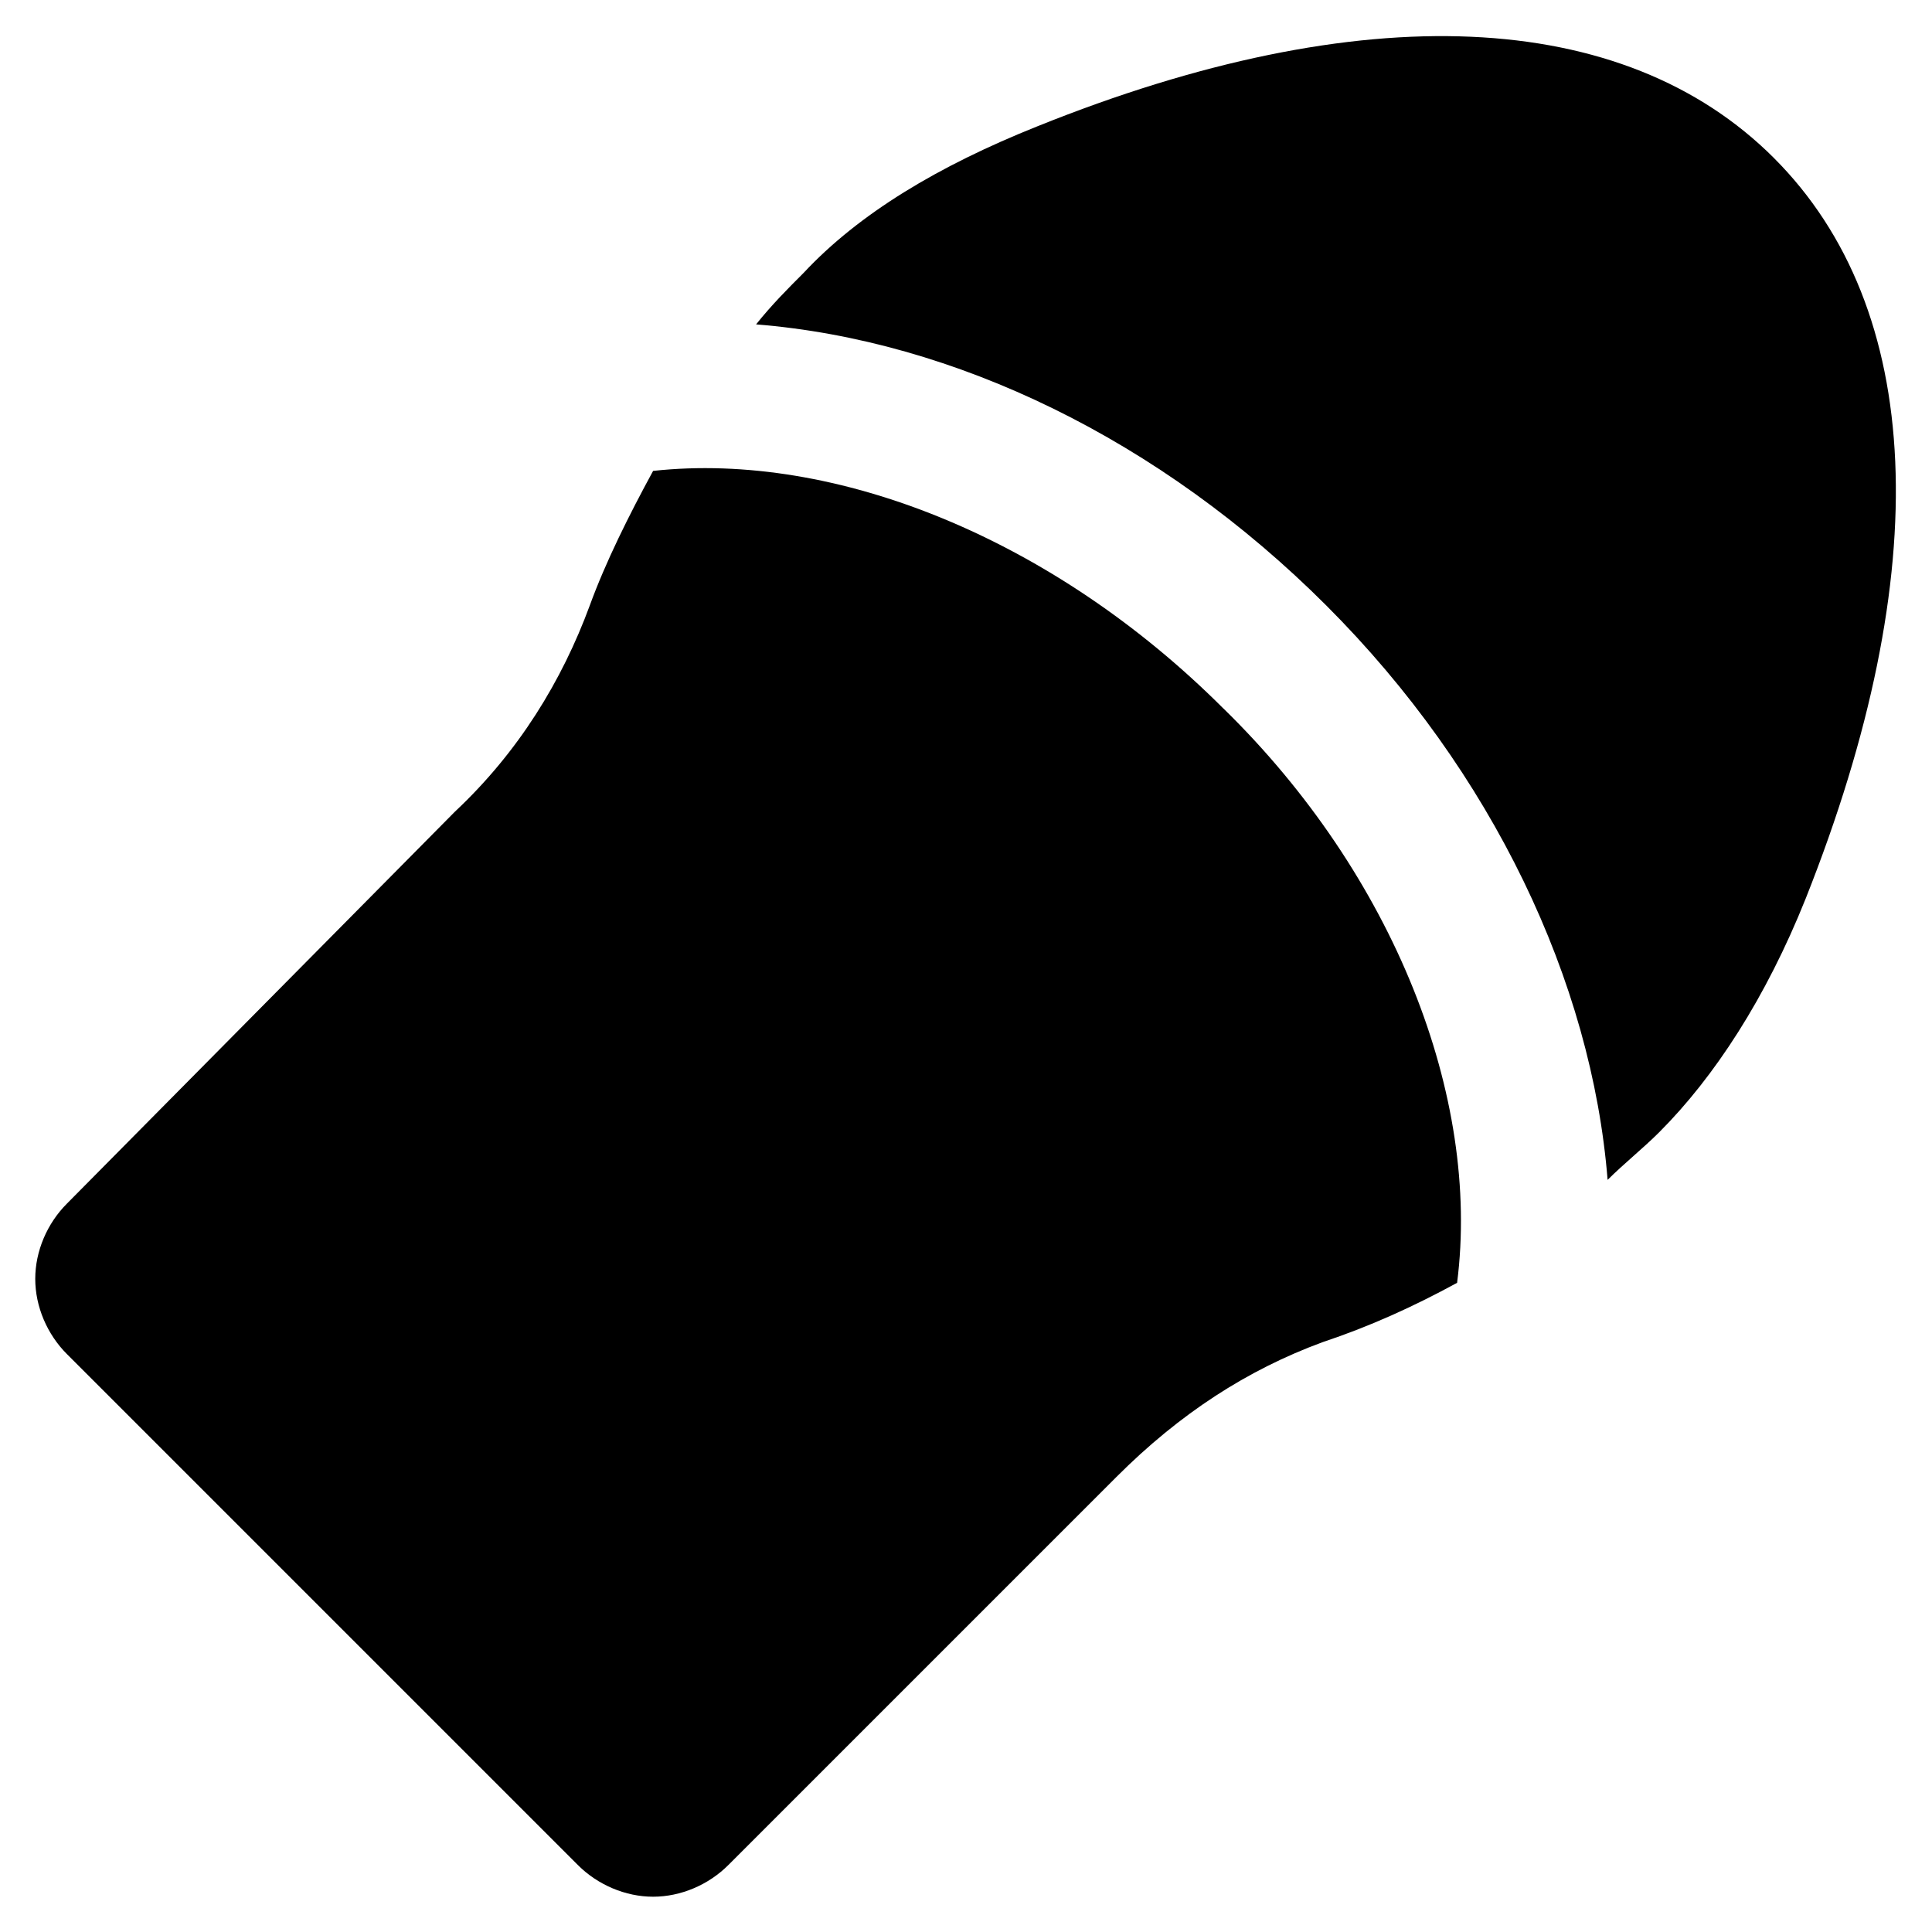
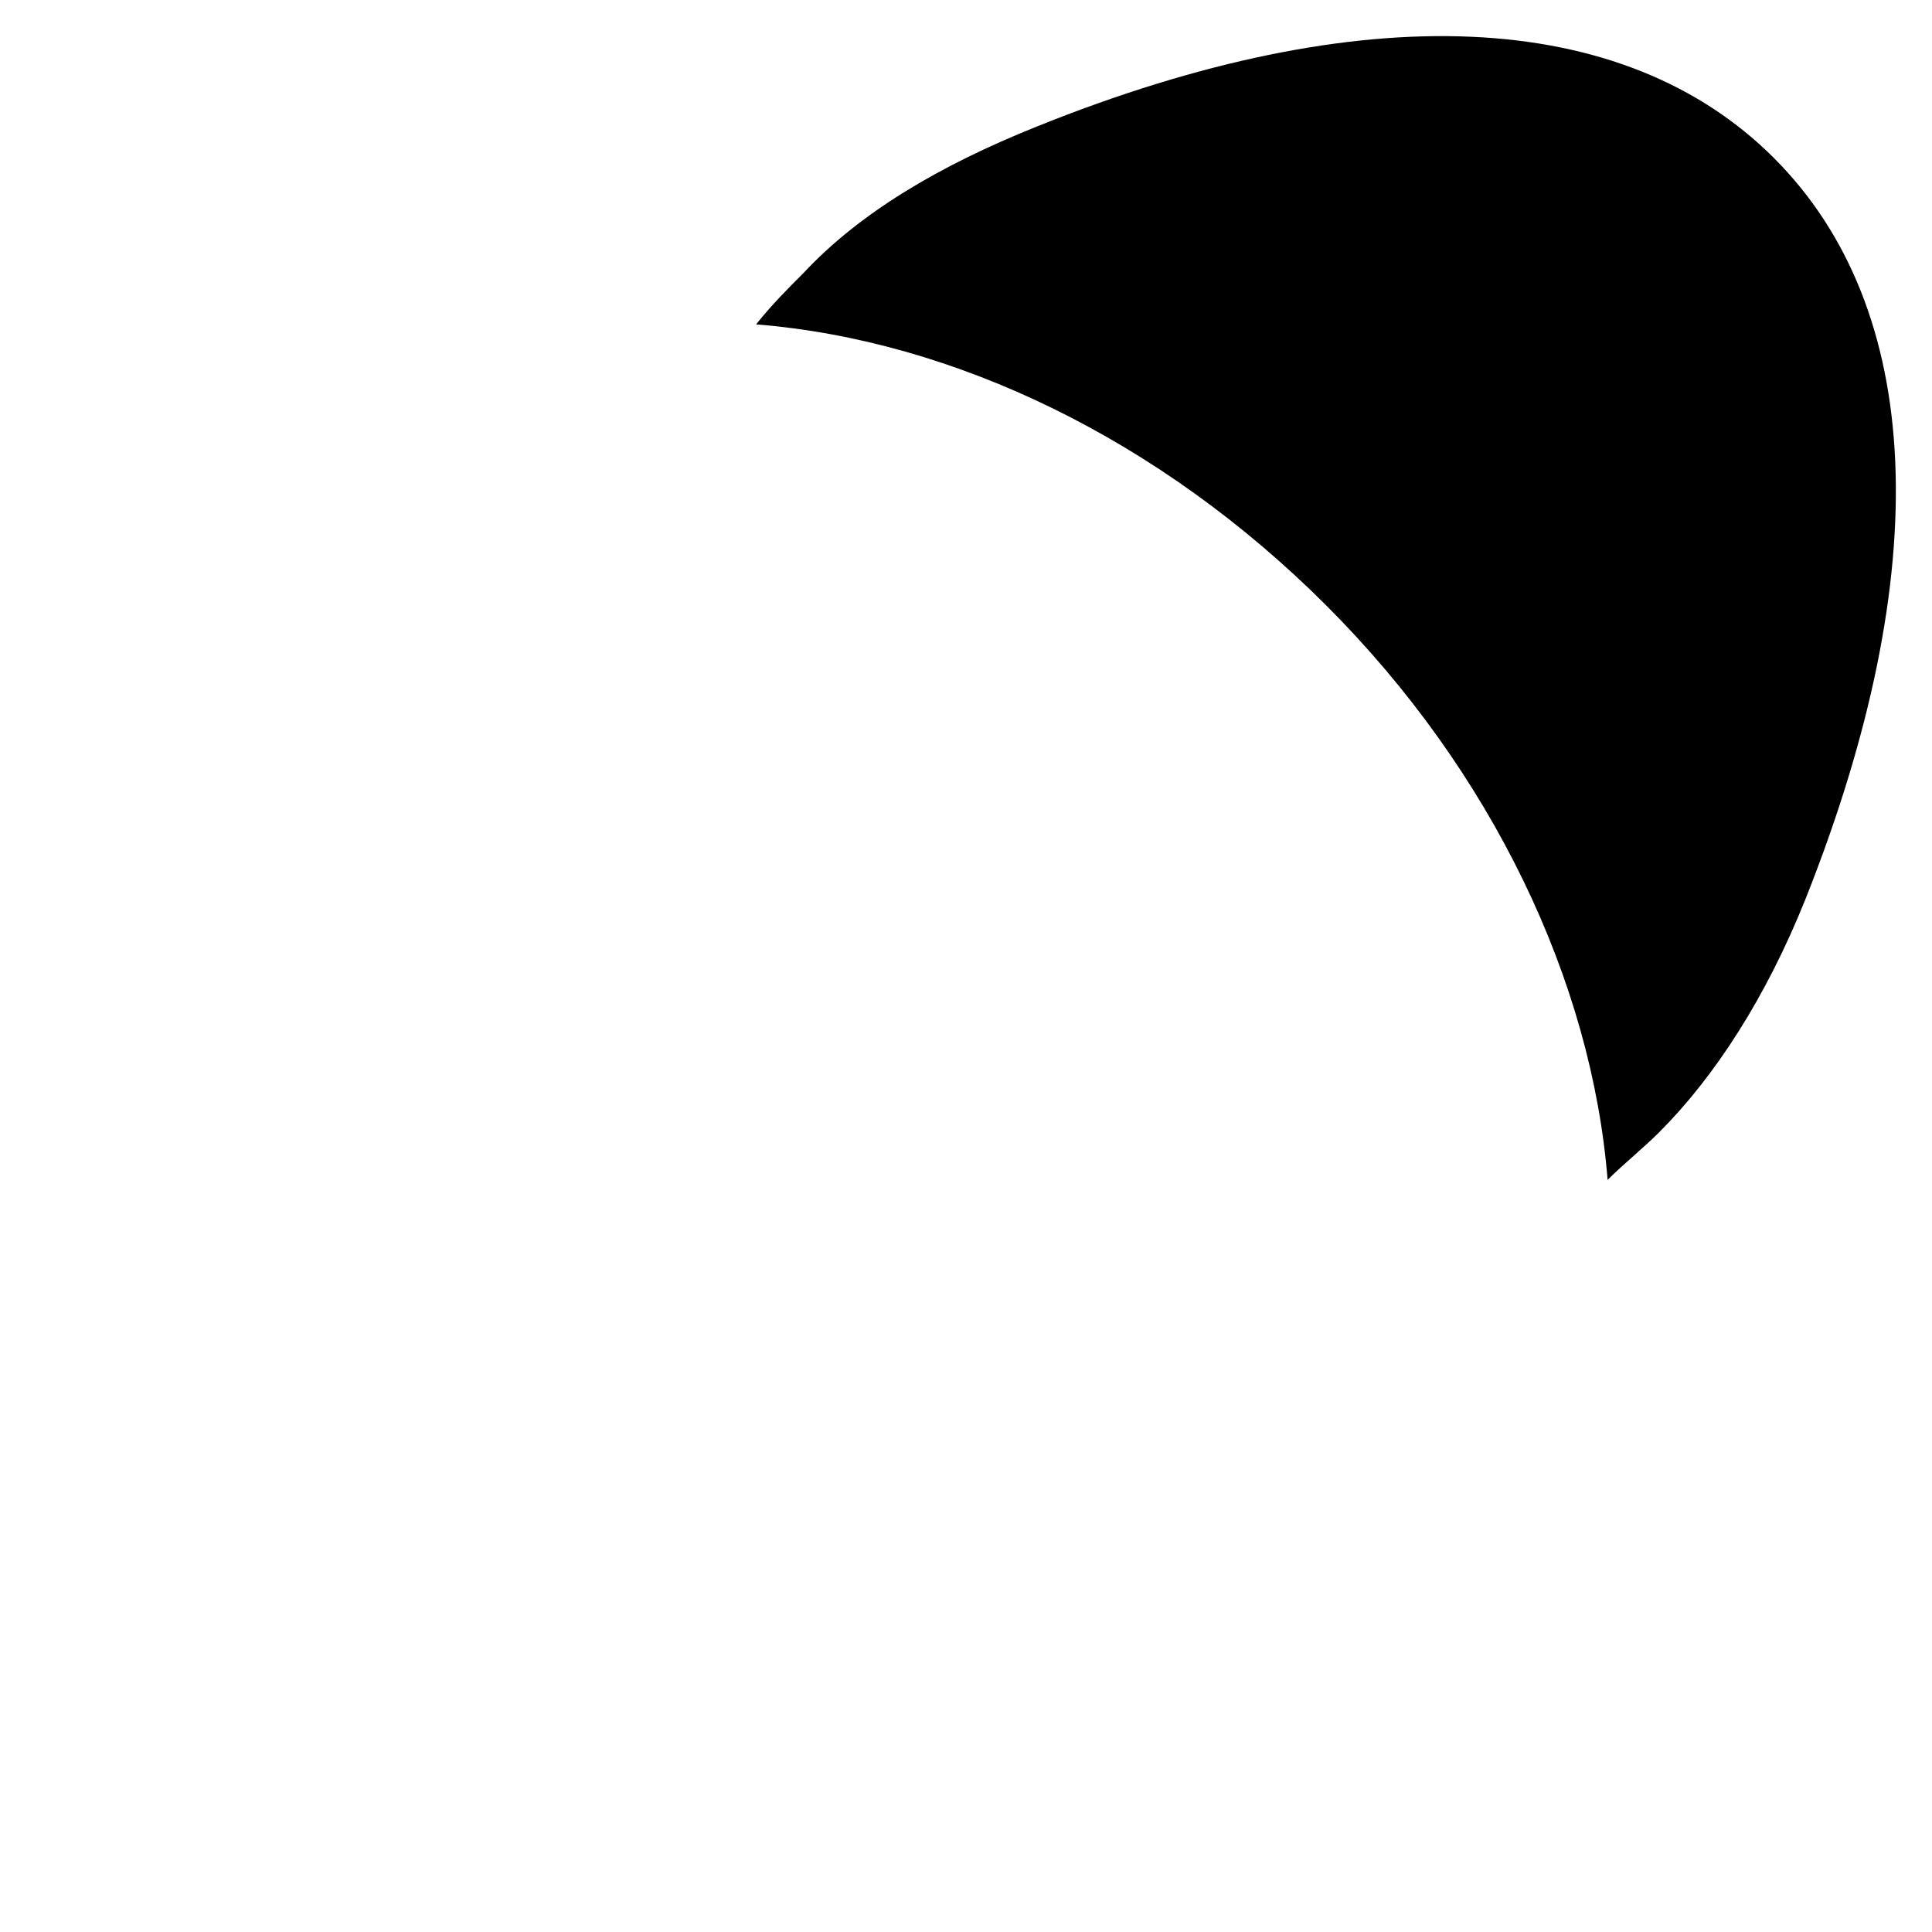
<svg xmlns="http://www.w3.org/2000/svg" fill="#000000" width="800px" height="800px" version="1.1" viewBox="144 144 512 512">
  <g>
-     <path d="m614.12 185.88c-39.883-39.883-109.16-43.031-195.23-8.395-26.238 10.496-47.23 23.09-61.926 38.836-4.199 4.199-8.398 8.398-12.594 13.645 52.48 4.199 107.06 30.438 151.14 74.523 44.082 44.082 70.324 99.711 74.523 152.19 4.199-4.199 9.445-8.398 13.645-12.594 14.695-14.695 28.34-35.688 38.836-61.926 34.633-87.121 31.484-156.39-8.402-196.28z" />
-     <path d="m468.22 331.77c-45.133-45.133-102.86-68.223-151.14-62.977-6.297 11.547-12.594 24.141-16.793 35.688-7.348 19.941-18.895 38.836-35.688 54.578l-102.86 103.91c-5.246 5.246-8.398 12.594-8.398 19.941 0 7.348 3.148 14.695 8.398 19.941l135.4 135.4c5.246 5.246 12.594 8.398 19.941 8.398s14.695-3.148 19.941-8.398l102.86-102.86c16.793-16.793 34.637-28.34 54.578-35.688 12.594-4.199 24.141-9.445 35.688-15.742 6.301-49.332-16.789-108.11-61.922-152.2z" />
+     <path d="m614.12 185.88c-39.883-39.883-109.16-43.031-195.23-8.395-26.238 10.496-47.23 23.09-61.926 38.836-4.199 4.199-8.398 8.398-12.594 13.645 52.48 4.199 107.06 30.438 151.14 74.523 44.082 44.082 70.324 99.711 74.523 152.19 4.199-4.199 9.445-8.398 13.645-12.594 14.695-14.695 28.34-35.688 38.836-61.926 34.633-87.121 31.484-156.39-8.402-196.28" />
  </g>
</svg>